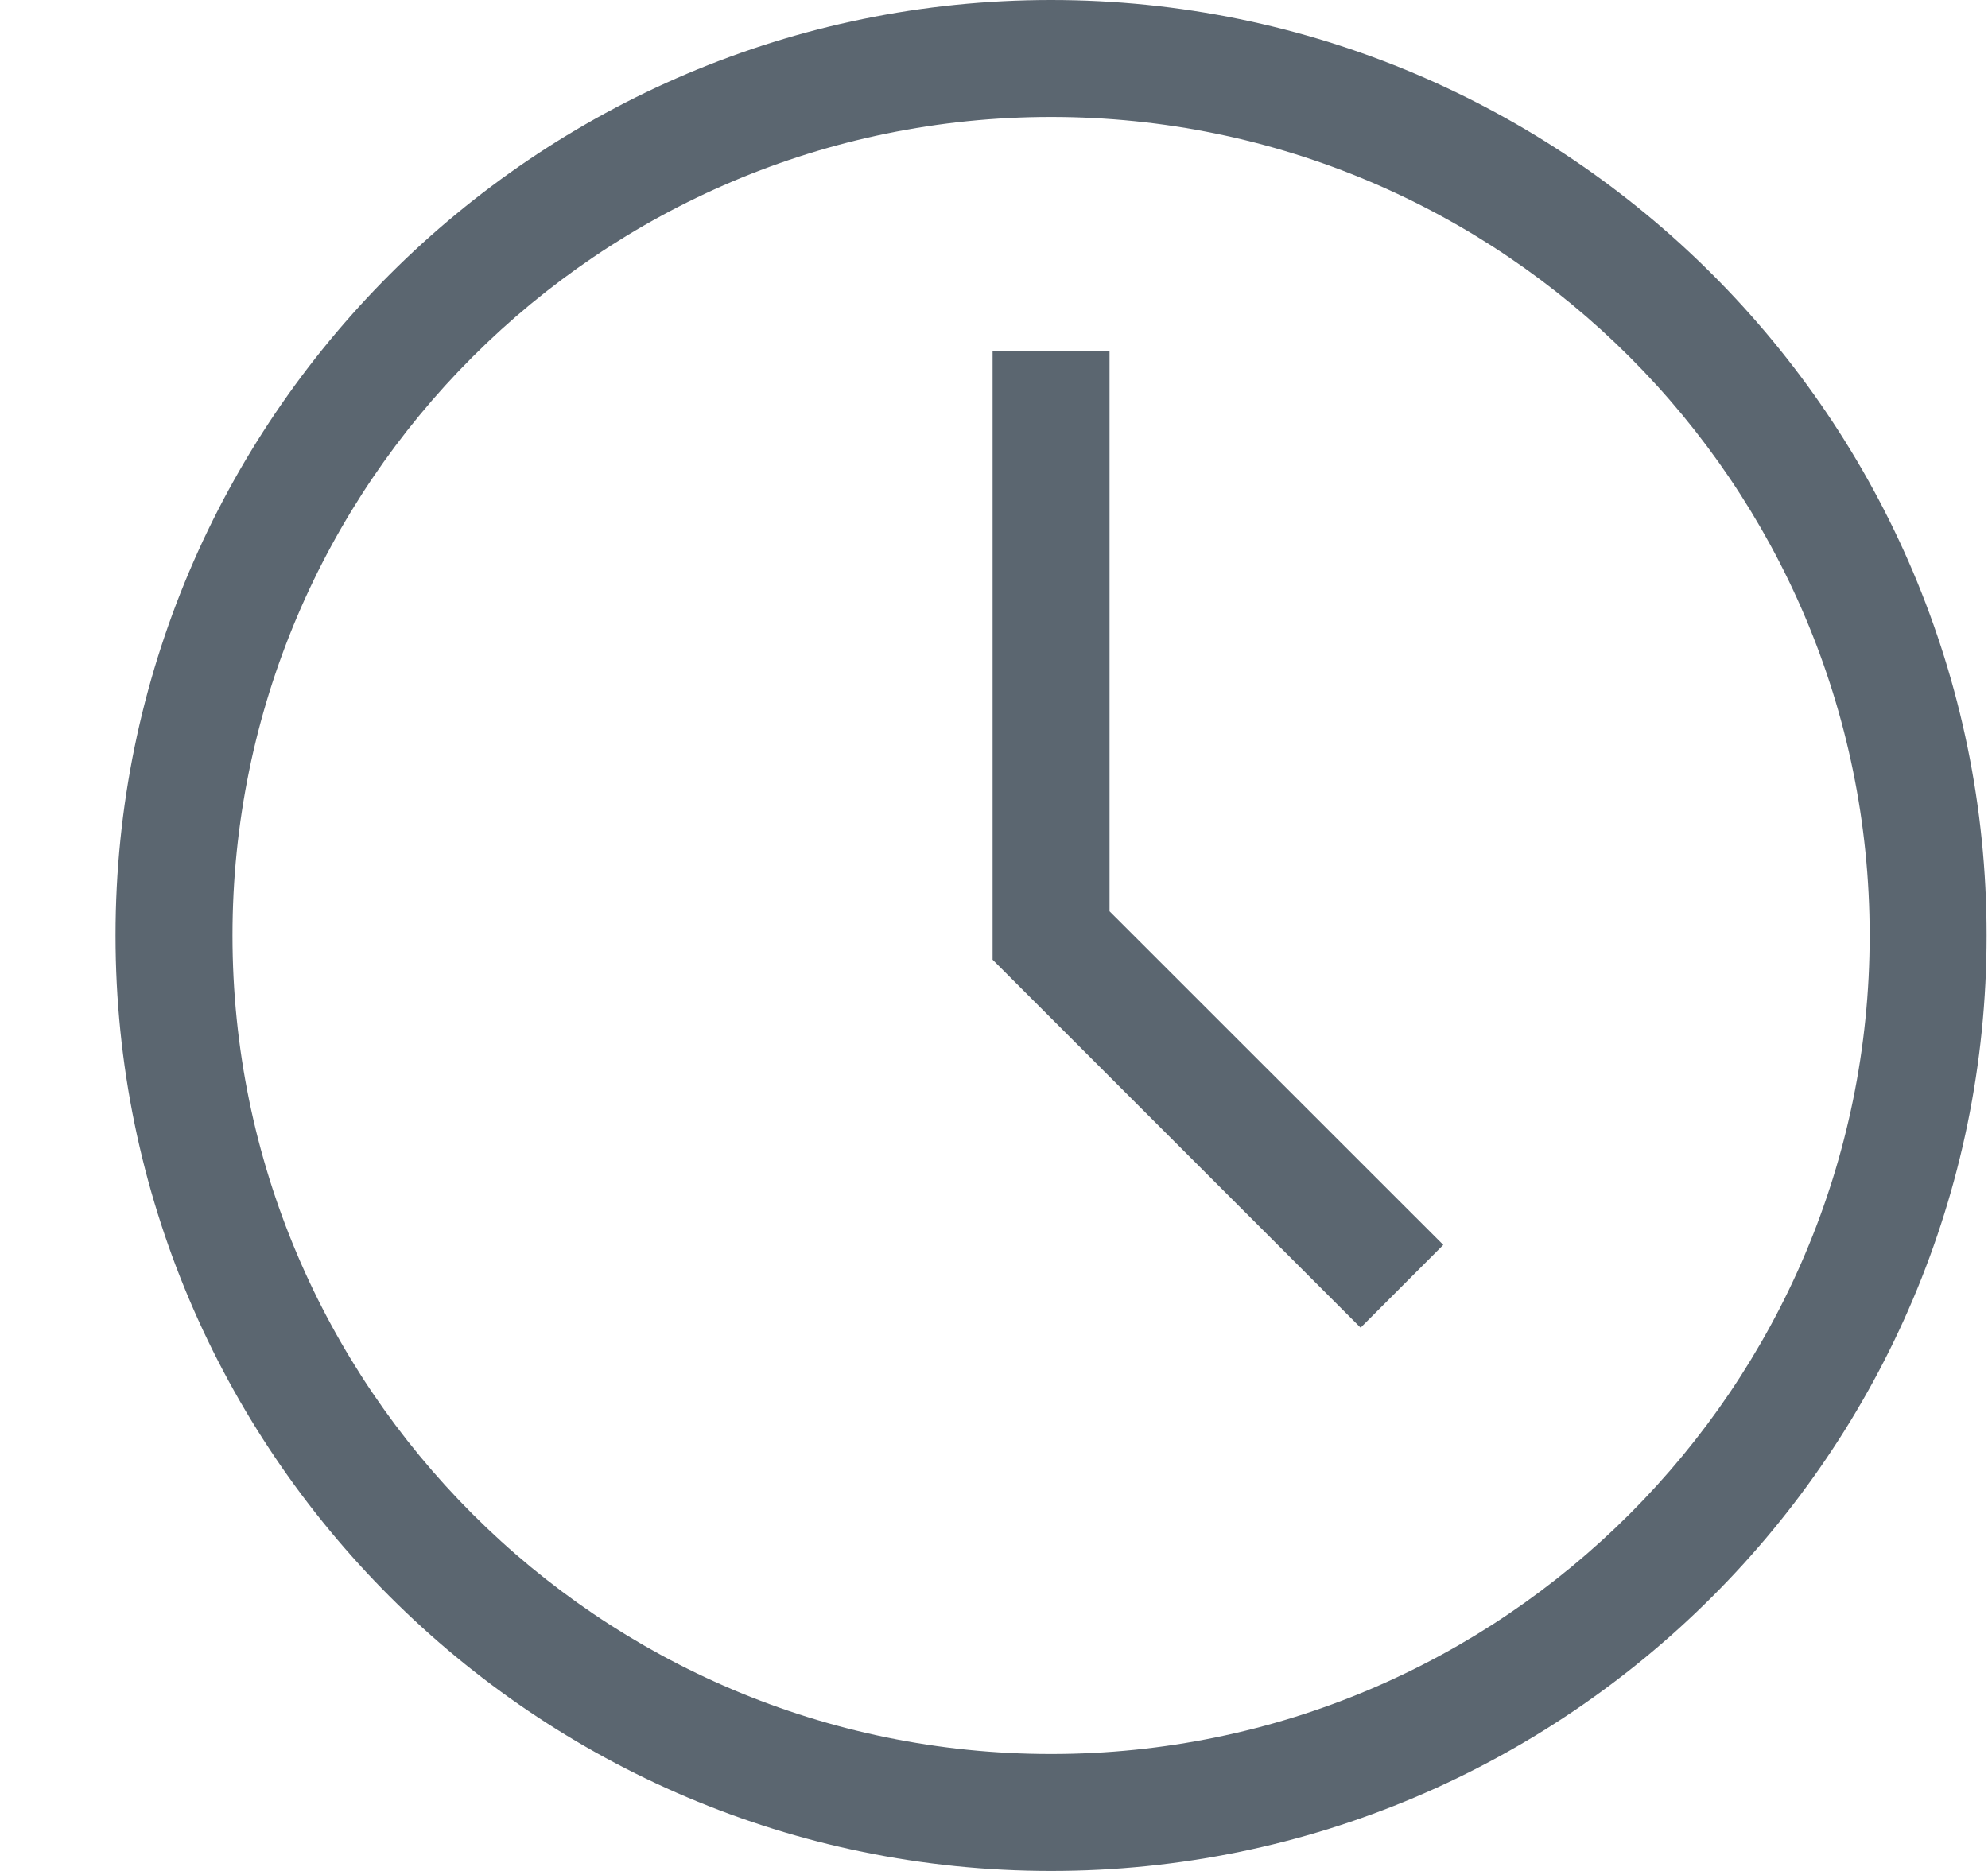
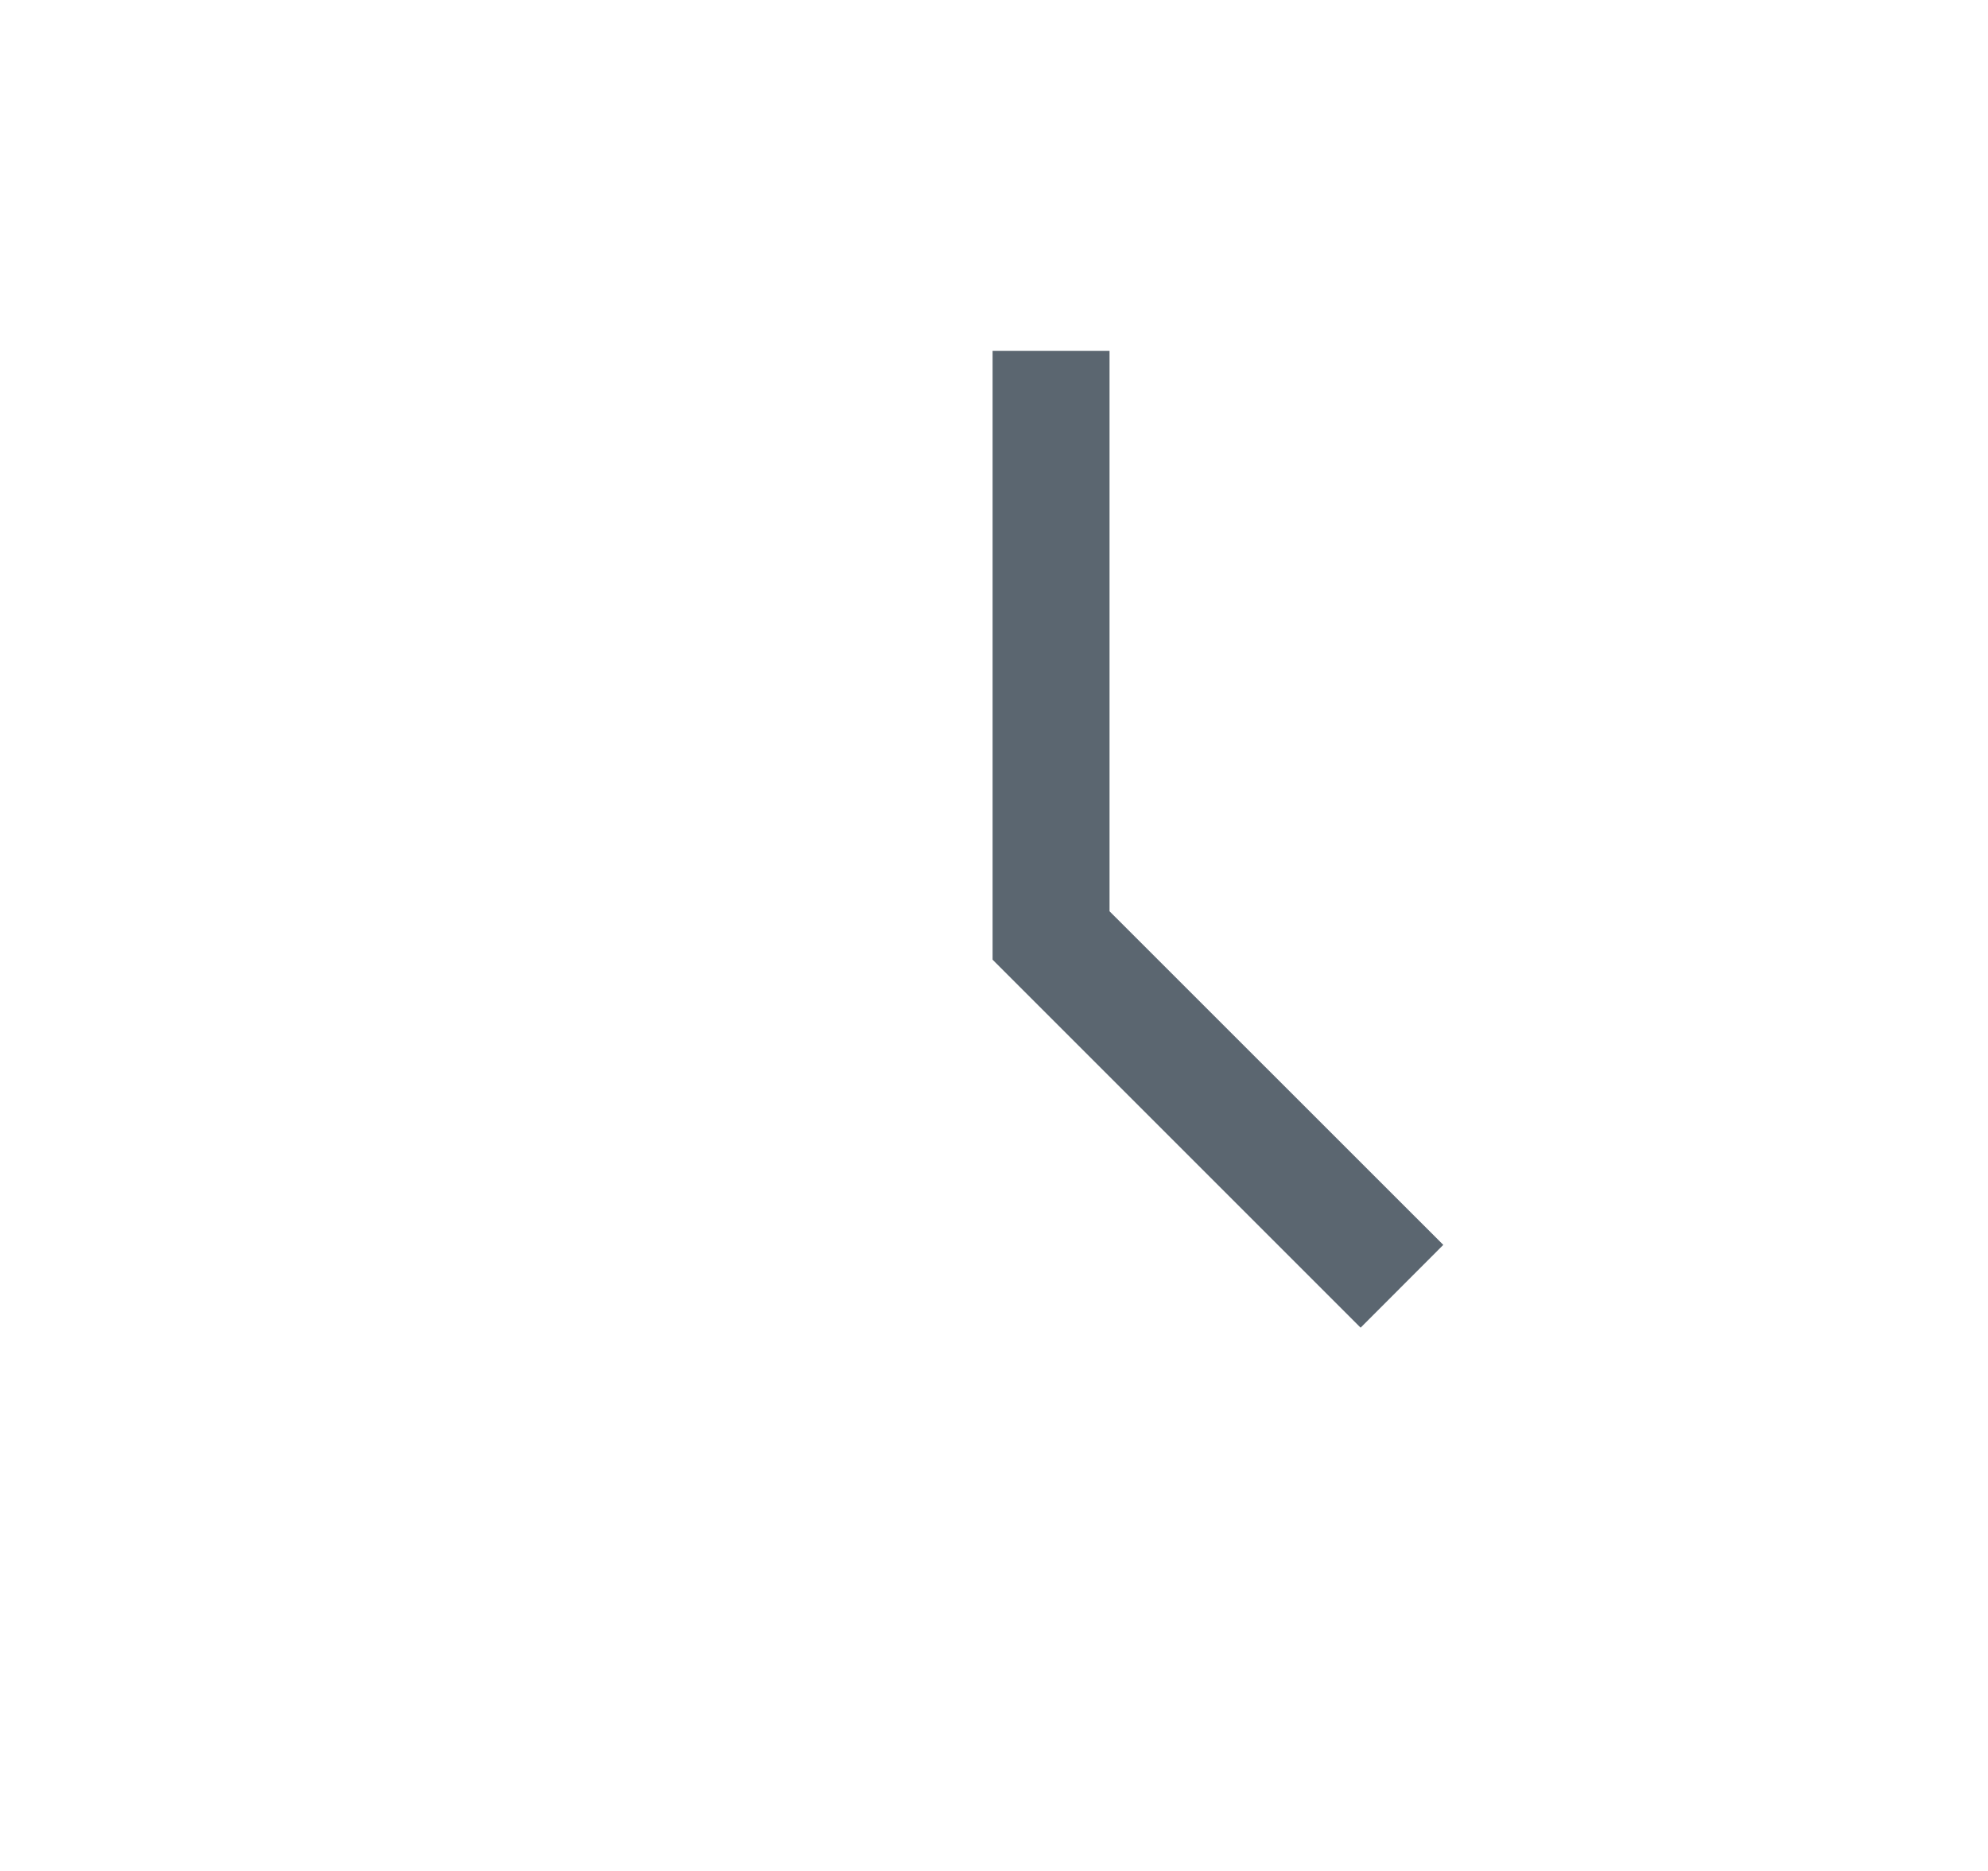
<svg xmlns="http://www.w3.org/2000/svg" width="17" height="16" viewBox="0 0 17 16" fill="none">
-   <path d="M8.988 0C4.577 0 0.988 3.589 0.988 8C0.988 12.411 4.577 16 8.988 16C13.399 16 16.988 12.411 16.988 8C16.988 3.589 13.399 0 8.988 0ZM8.988 15C5.128 15 1.988 11.86 1.988 8C1.988 4.14 5.128 1 8.988 1C12.848 1 15.988 4.14 15.988 8C15.988 11.86 12.848 15 8.988 15Z" fill="#5B6670" />
  <path d="M9.488 3H8.488V8.207L11.635 11.354L12.342 10.646L9.488 7.793V3Z" fill="#5B6670" />
</svg>